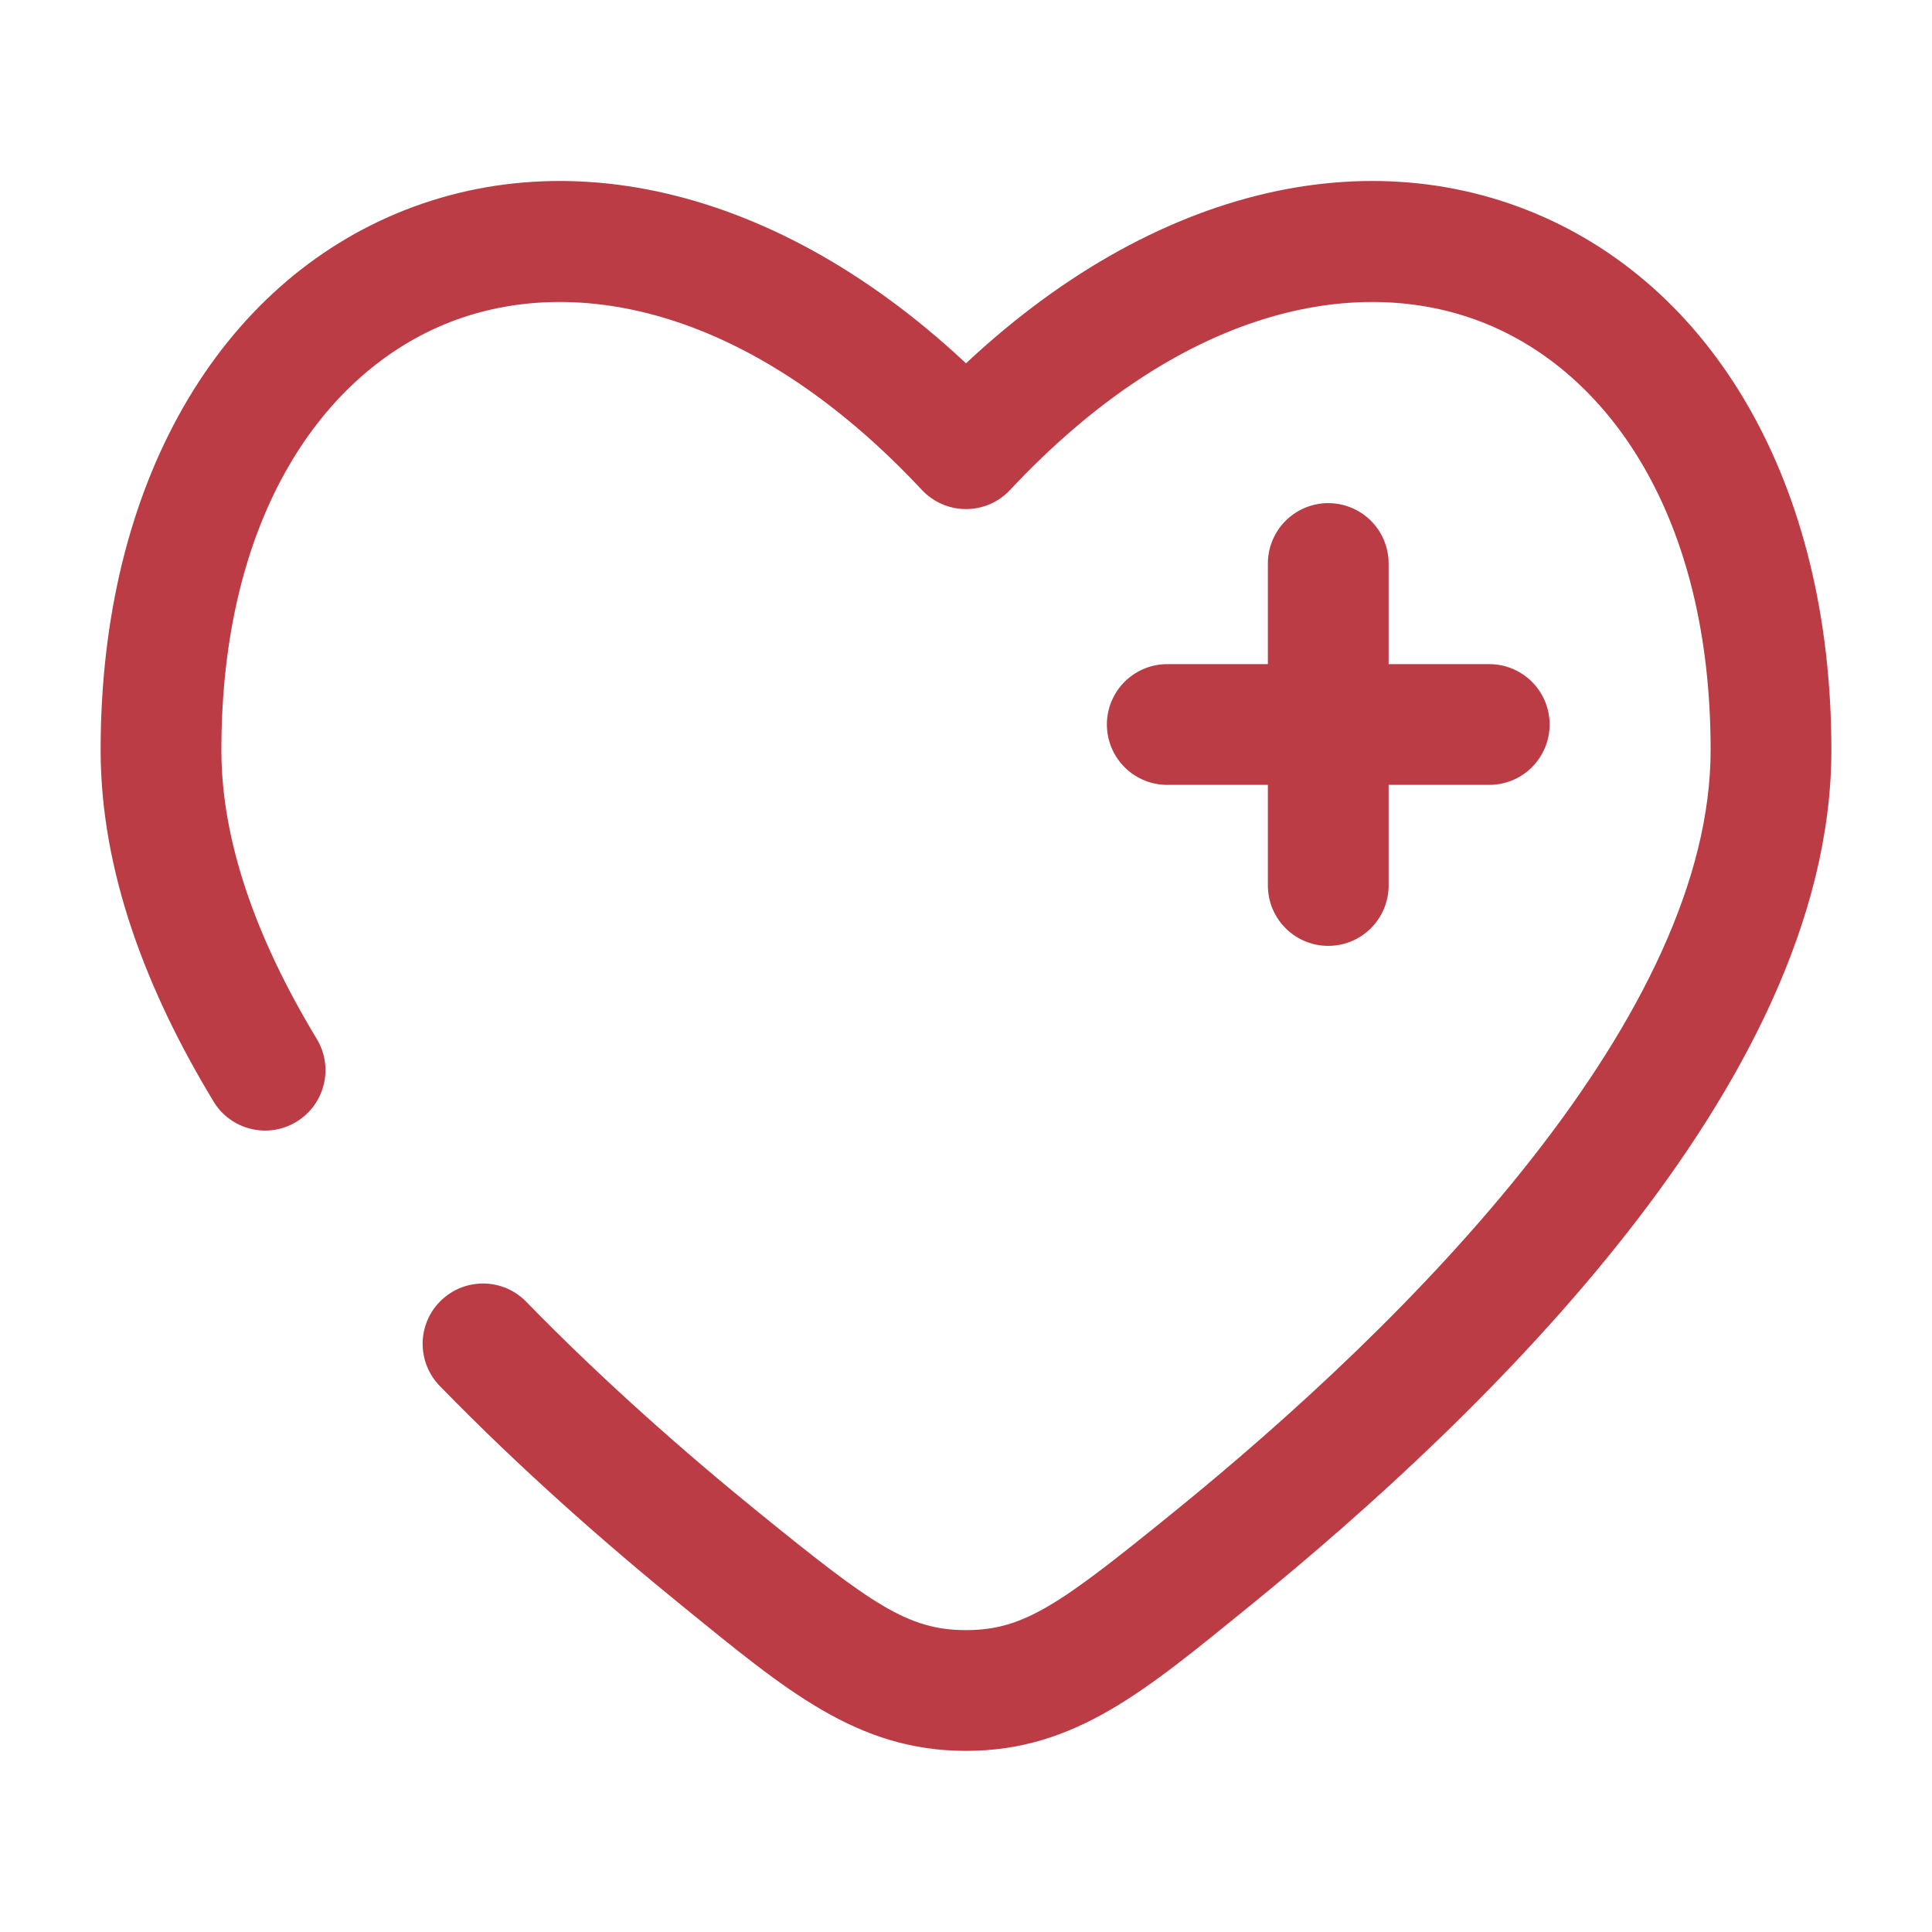
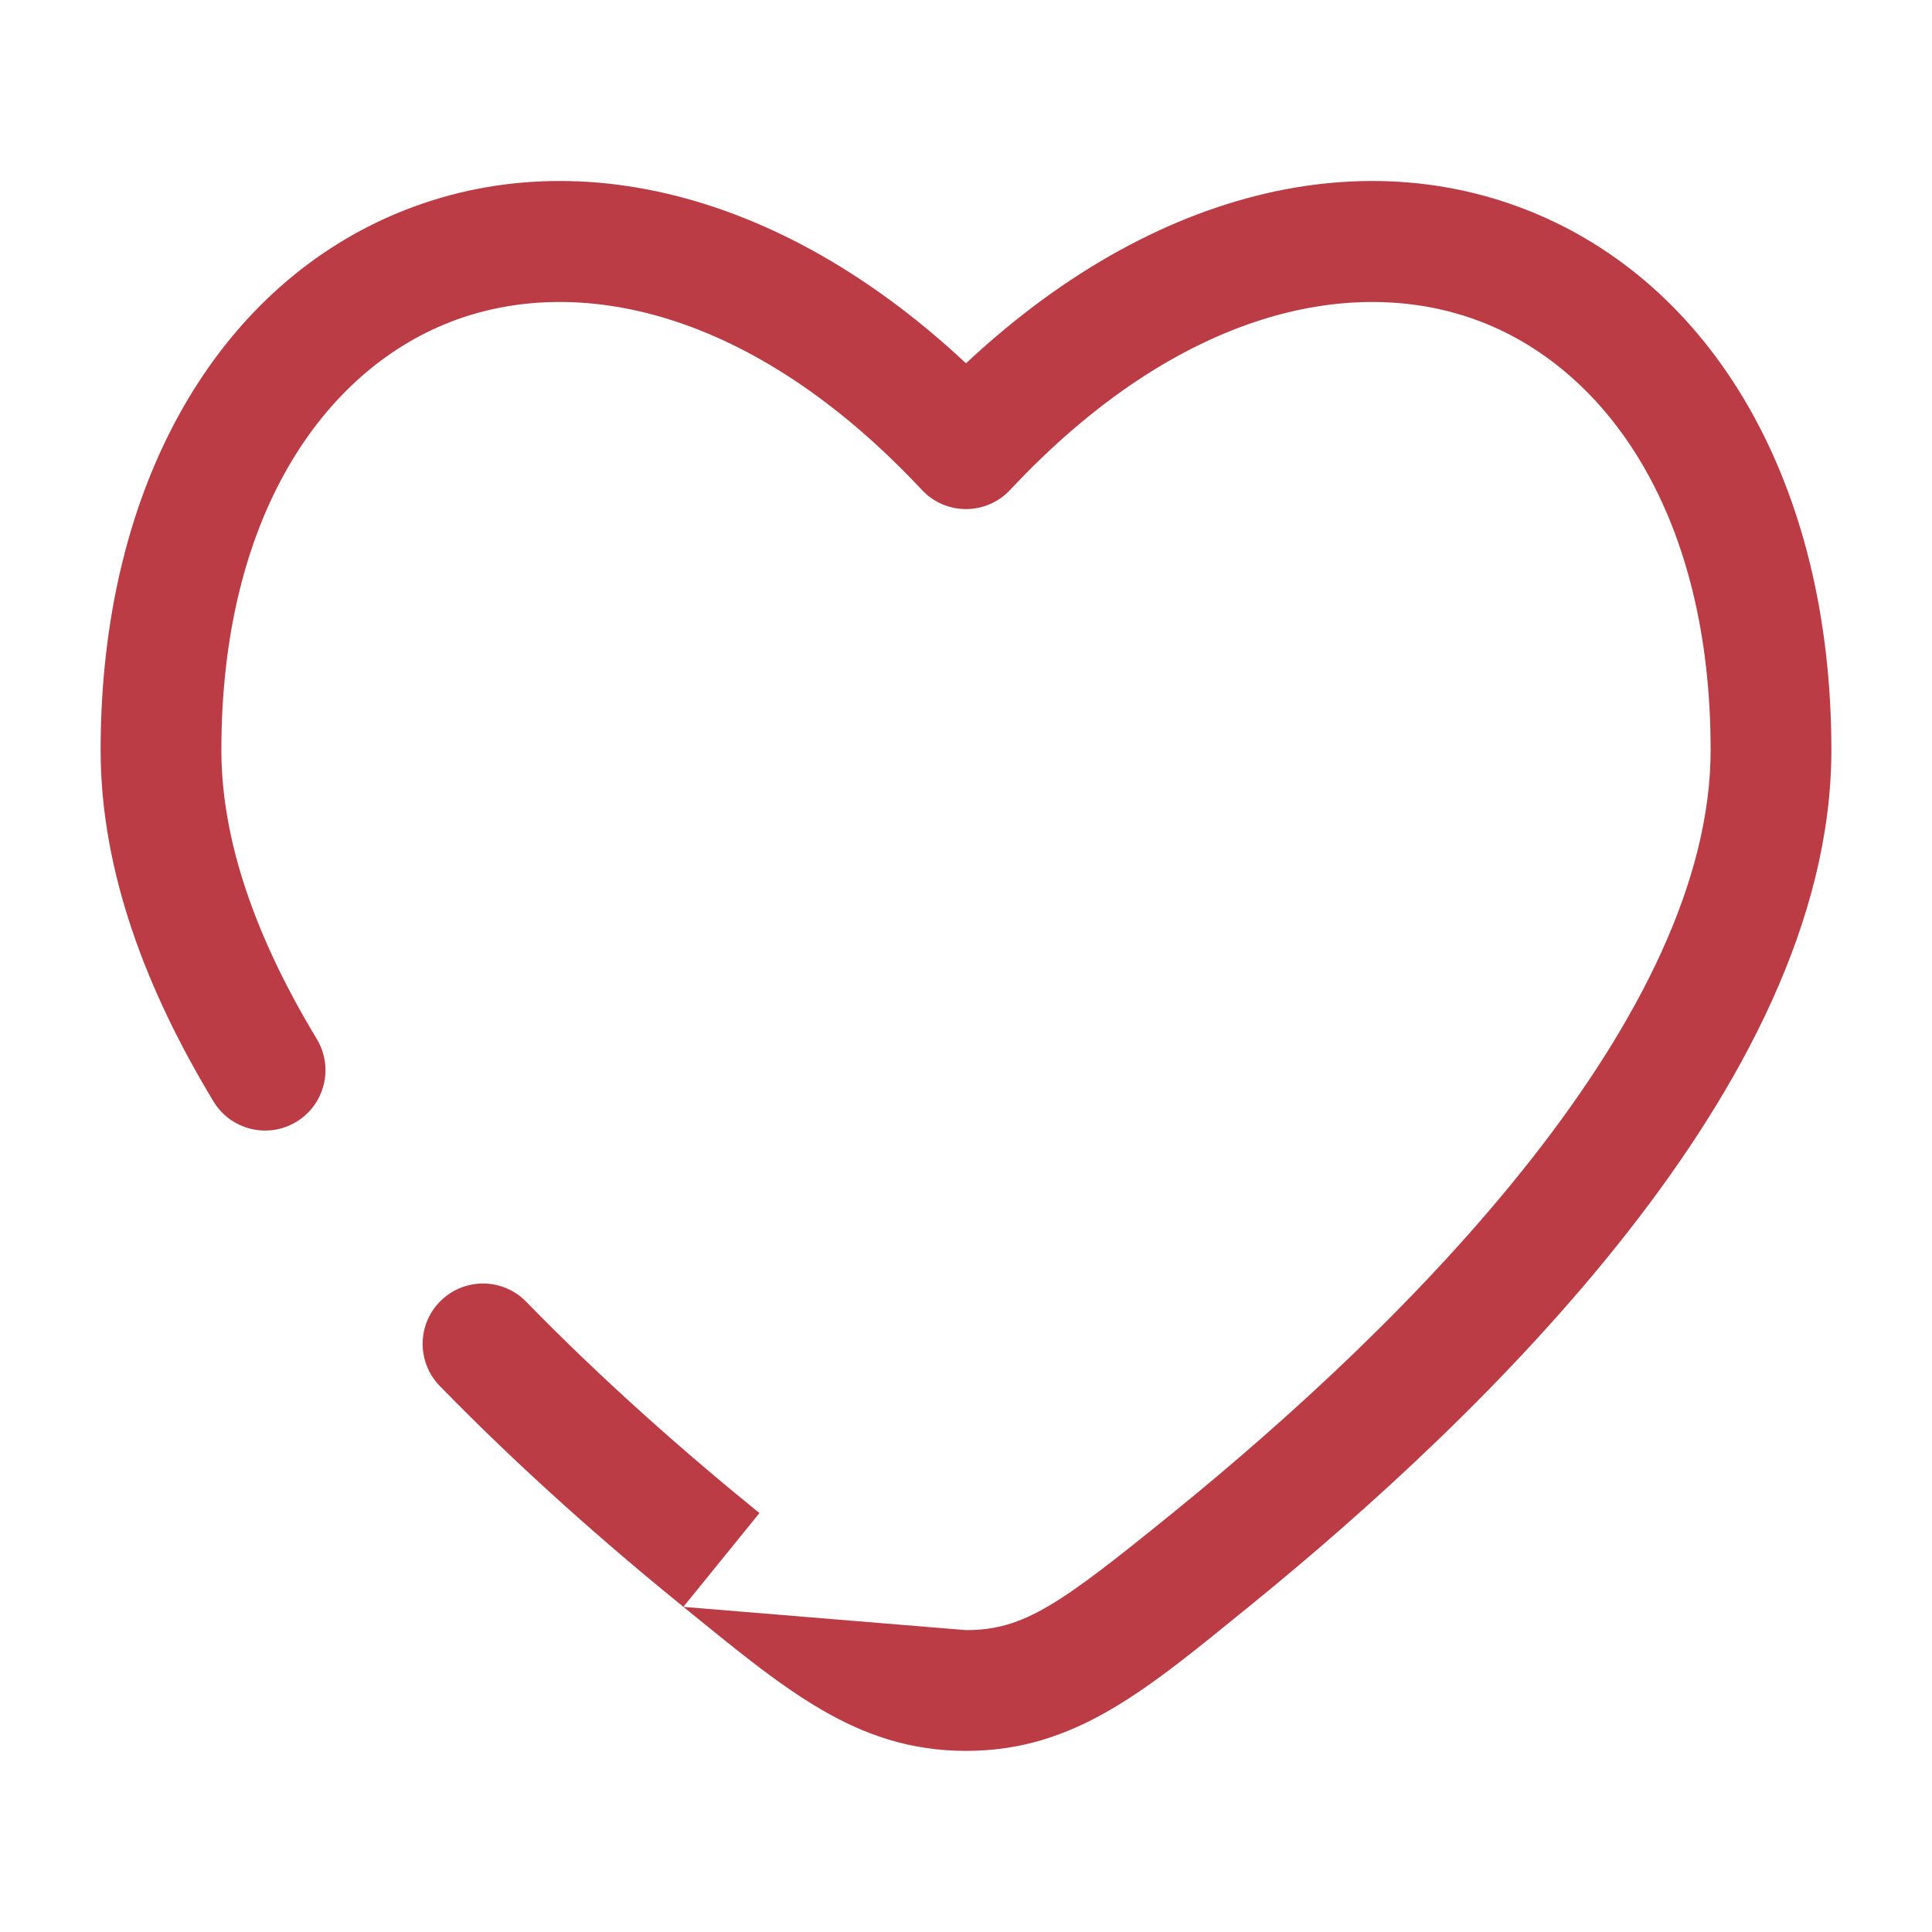
<svg xmlns="http://www.w3.org/2000/svg" width="64px" height="64px" viewBox="0 0 24 24" fill="none">
  <g id="SVGRepo_bgCarrier" stroke-width="0" />
  <g id="SVGRepo_tracerCarrier" stroke-linecap="round" stroke-linejoin="round" />
  <g id="SVGRepo_iconCarrier">
-     <path d="M18.5 9H16.5M16.5 9L14.5 9M16.5 9L16.5 7M16.5 9L16.5 11" stroke="#bb3c44" stroke-width="1.5" stroke-linecap="round" />
-     <path d="M8.962 19.379L9.434 18.796L8.962 19.379ZM12 5.574L11.452 6.086C11.594 6.238 11.792 6.324 12 6.324C12.208 6.324 12.406 6.238 12.548 6.086L12 5.574ZM15.038 19.379L15.511 19.961L15.038 19.379ZM12 21L12 20.25L12 21ZM2.652 13.682C2.866 14.037 3.327 14.15 3.681 13.936C4.036 13.721 4.149 13.26 3.935 12.906L2.652 13.682ZM6.537 16.171C6.248 15.874 5.774 15.868 5.477 16.157C5.18 16.445 5.174 16.92 5.463 17.217L6.537 16.171ZM2.75 9.318C2.75 6.413 4.018 4.617 5.586 4.003C7.151 3.39 9.34 3.828 11.452 6.086L12.548 5.062C10.16 2.508 7.349 1.702 5.039 2.606C2.732 3.51 1.25 5.992 1.25 9.318H2.75ZM15.511 19.961C17.003 18.75 18.791 17.127 20.213 15.314C21.62 13.52 22.75 11.435 22.75 9.317H21.25C21.25 10.929 20.371 12.681 19.032 14.388C17.708 16.077 16.016 17.62 14.566 18.796L15.511 19.961ZM22.75 9.317C22.75 5.992 21.268 3.51 18.961 2.606C16.651 1.702 13.84 2.508 11.452 5.062L12.548 6.086C14.66 3.828 16.849 3.39 18.414 4.003C19.982 4.617 21.25 6.413 21.25 9.317H22.75ZM8.489 19.961C9.761 20.993 10.642 21.75 12 21.75L12 20.25C11.277 20.25 10.827 19.926 9.434 18.796L8.489 19.961ZM14.566 18.796C13.173 19.926 12.723 20.25 12 20.25L12 21.75C13.358 21.75 14.239 20.993 15.511 19.961L14.566 18.796ZM3.935 12.906C3.188 11.671 2.75 10.455 2.75 9.318H1.25C1.25 10.83 1.826 12.318 2.652 13.682L3.935 12.906ZM9.434 18.796C8.517 18.052 7.499 17.158 6.537 16.171L5.463 17.217C6.475 18.257 7.54 19.191 8.489 19.961L9.434 18.796Z" fill="#bb3c44" />
+     <path d="M8.962 19.379L9.434 18.796L8.962 19.379ZM12 5.574L11.452 6.086C11.594 6.238 11.792 6.324 12 6.324C12.208 6.324 12.406 6.238 12.548 6.086L12 5.574ZM15.038 19.379L15.511 19.961L15.038 19.379ZM12 21L12 20.25L12 21ZM2.652 13.682C2.866 14.037 3.327 14.15 3.681 13.936C4.036 13.721 4.149 13.26 3.935 12.906L2.652 13.682ZM6.537 16.171C6.248 15.874 5.774 15.868 5.477 16.157C5.18 16.445 5.174 16.92 5.463 17.217L6.537 16.171ZM2.75 9.318C2.75 6.413 4.018 4.617 5.586 4.003C7.151 3.39 9.34 3.828 11.452 6.086L12.548 5.062C10.16 2.508 7.349 1.702 5.039 2.606C2.732 3.51 1.25 5.992 1.25 9.318H2.75ZM15.511 19.961C17.003 18.75 18.791 17.127 20.213 15.314C21.62 13.52 22.75 11.435 22.75 9.317H21.25C21.25 10.929 20.371 12.681 19.032 14.388C17.708 16.077 16.016 17.62 14.566 18.796L15.511 19.961ZM22.75 9.317C22.75 5.992 21.268 3.51 18.961 2.606C16.651 1.702 13.84 2.508 11.452 5.062L12.548 6.086C14.66 3.828 16.849 3.39 18.414 4.003C19.982 4.617 21.25 6.413 21.25 9.317H22.75ZM8.489 19.961C9.761 20.993 10.642 21.75 12 21.75L12 20.25L8.489 19.961ZM14.566 18.796C13.173 19.926 12.723 20.25 12 20.25L12 21.75C13.358 21.75 14.239 20.993 15.511 19.961L14.566 18.796ZM3.935 12.906C3.188 11.671 2.75 10.455 2.75 9.318H1.25C1.25 10.83 1.826 12.318 2.652 13.682L3.935 12.906ZM9.434 18.796C8.517 18.052 7.499 17.158 6.537 16.171L5.463 17.217C6.475 18.257 7.54 19.191 8.489 19.961L9.434 18.796Z" fill="#bb3c44" />
  </g>
</svg>